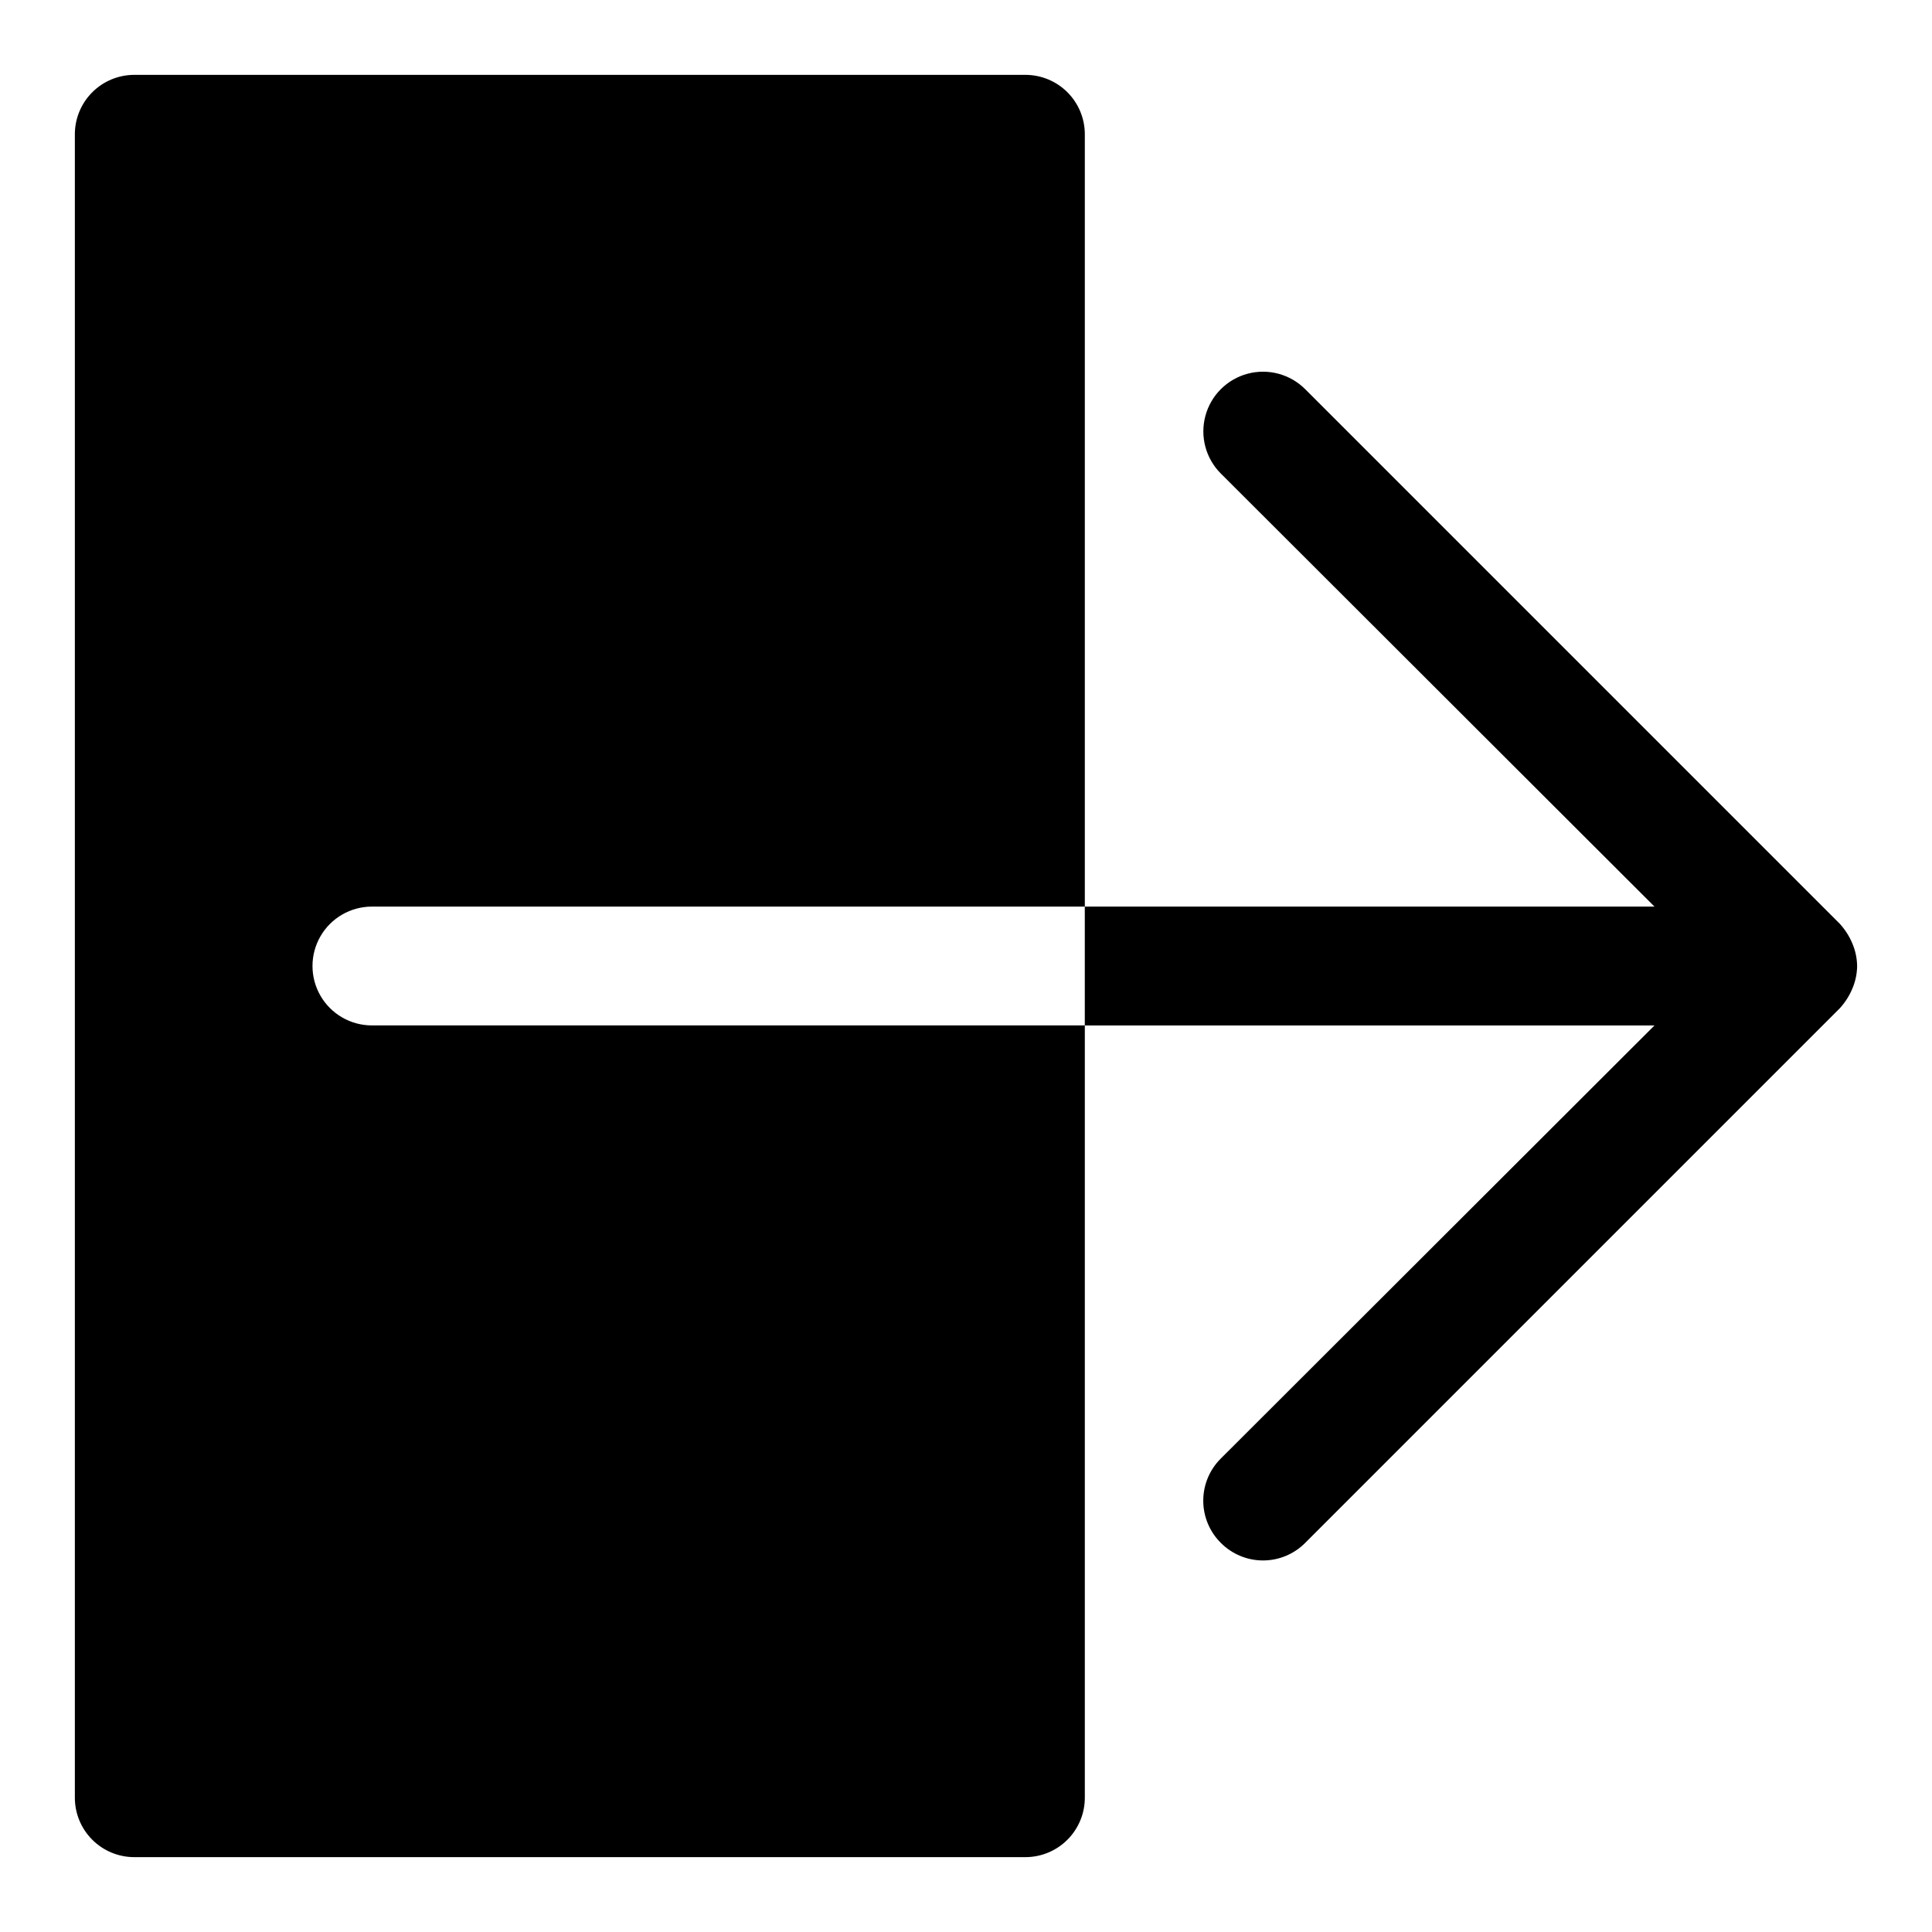
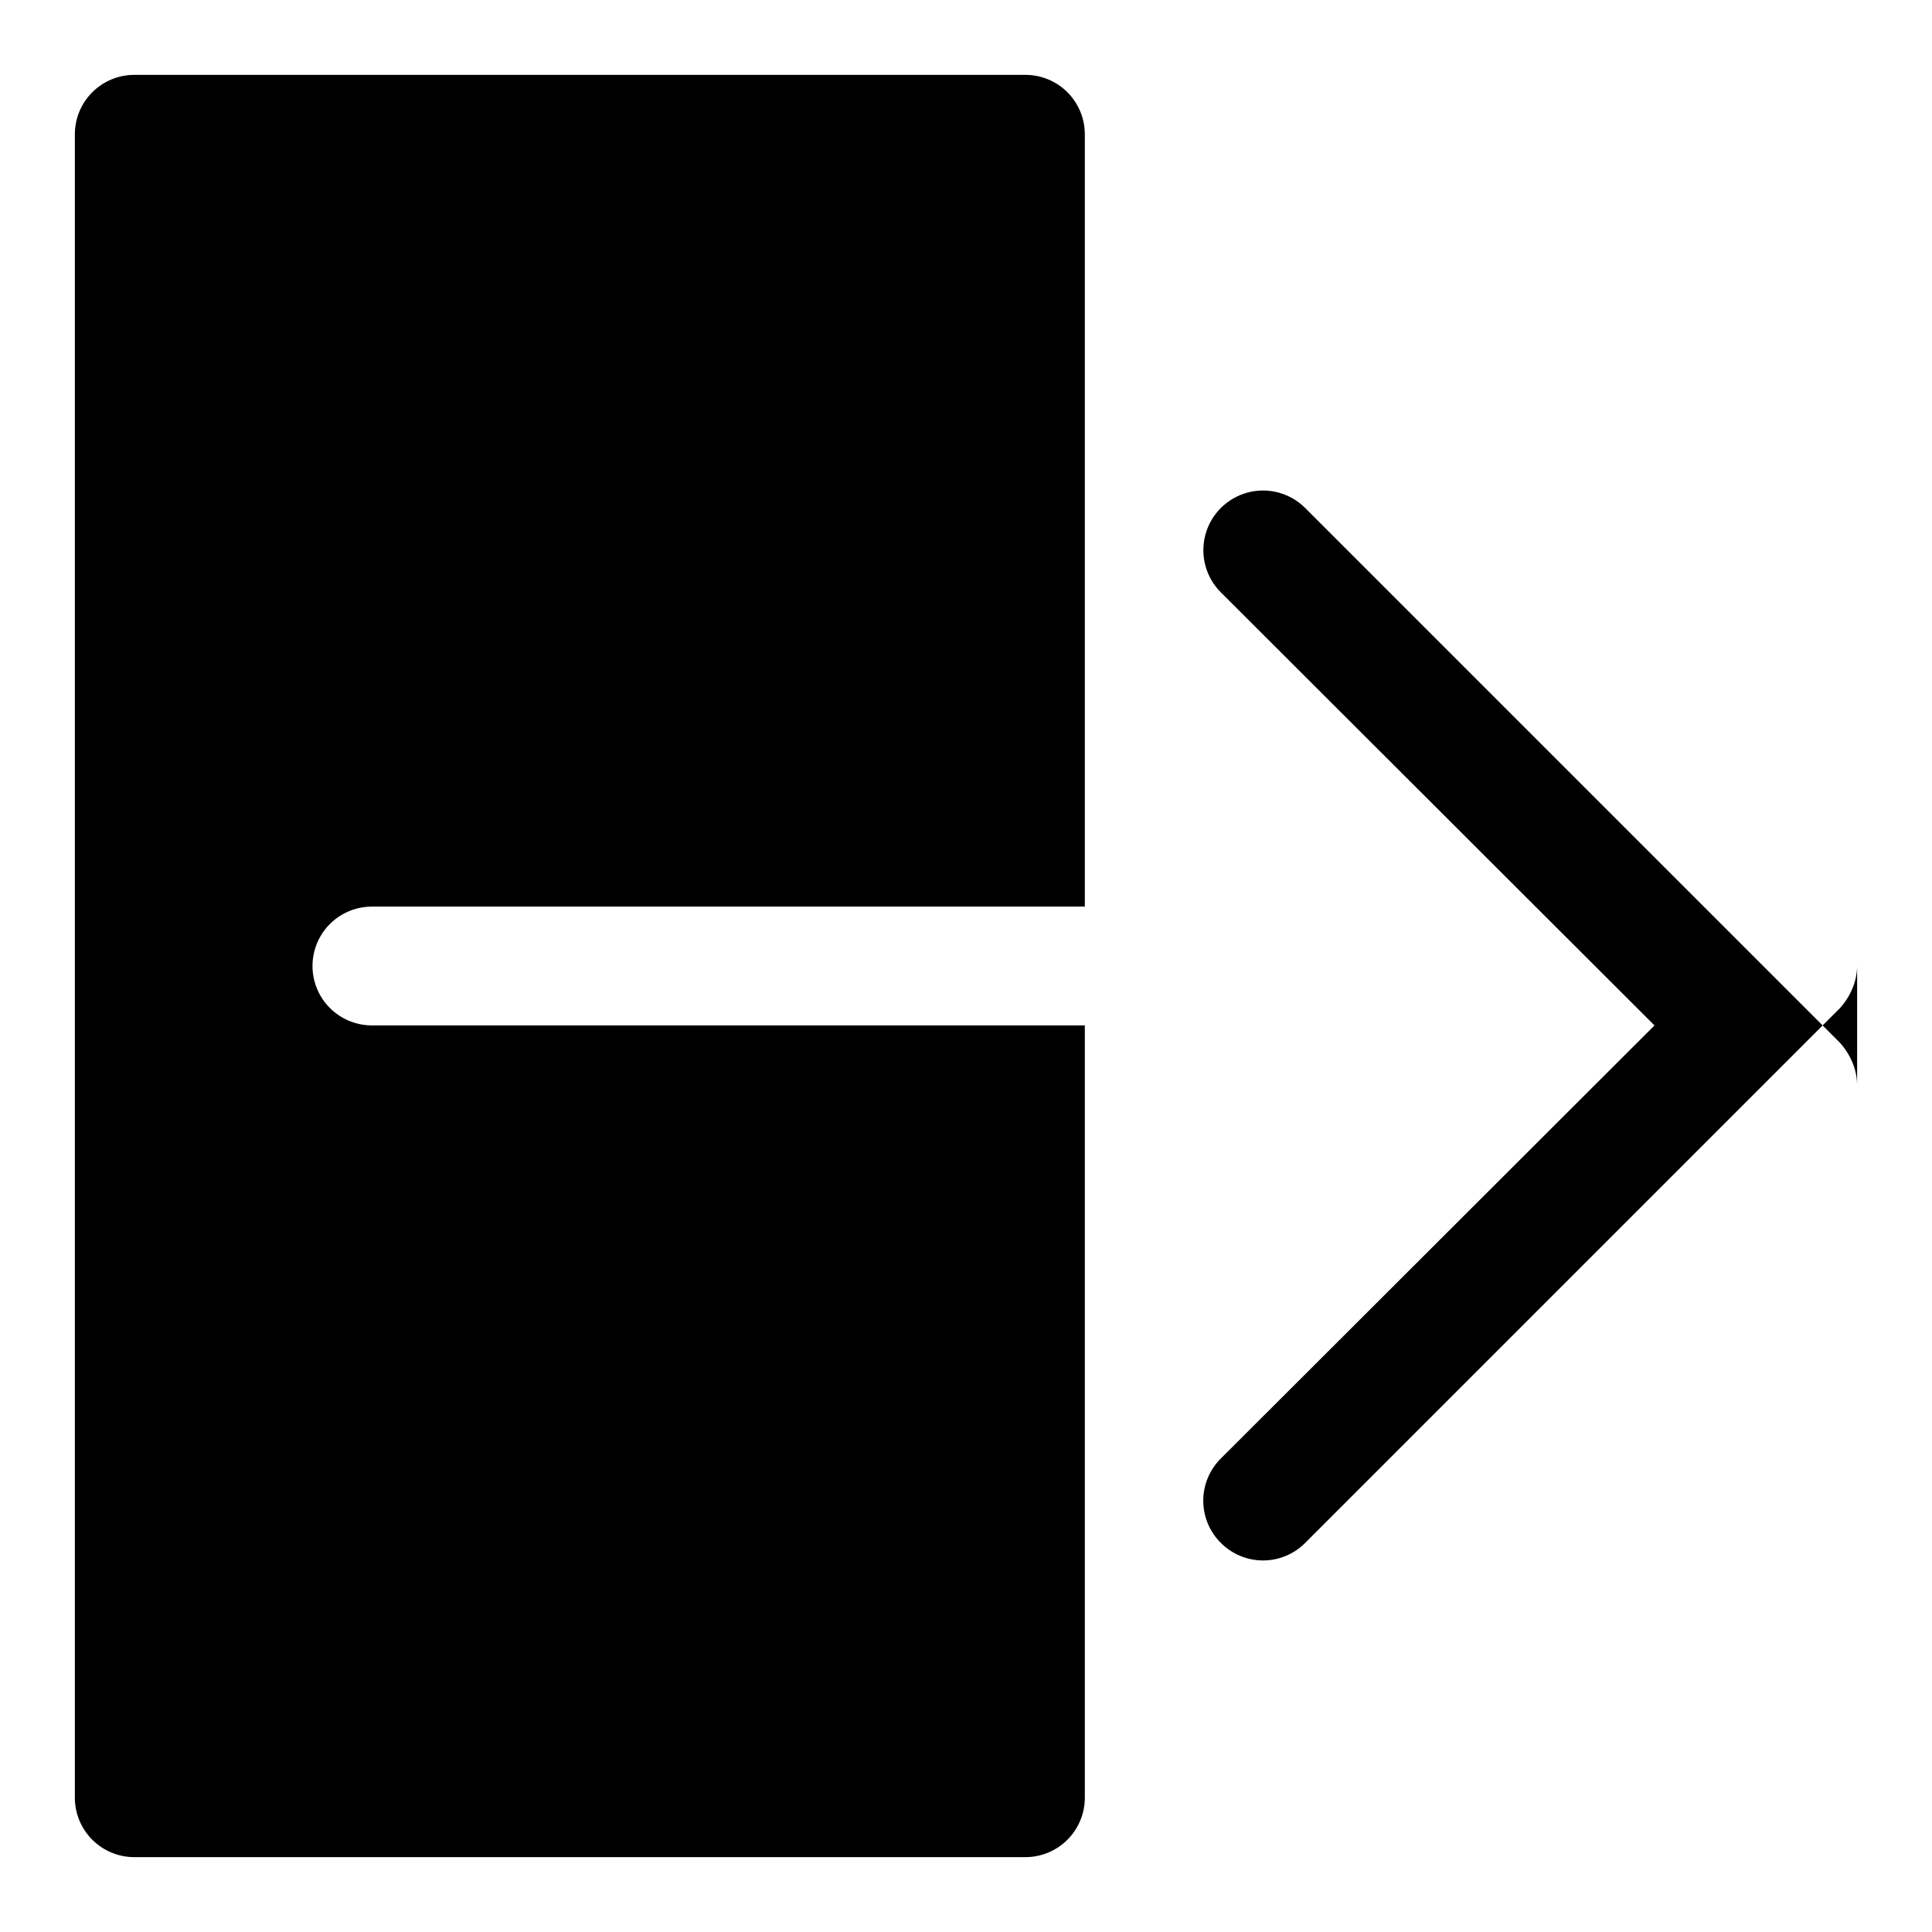
<svg xmlns="http://www.w3.org/2000/svg" fill="#000000" width="800px" height="800px" version="1.1" viewBox="144 144 512 512">
-   <path d="m636.16 400c-0.027 2.055-0.453 4.09-1.262 5.981-0.797 1.91-1.914 3.664-3.305 5.195l-141.7 141.7v0.004c-2.957 2.981-6.981 4.656-11.18 4.656s-8.223-1.676-11.18-4.656c-2.981-2.957-4.656-6.981-4.656-11.18 0-4.199 1.676-8.223 4.656-11.18l114.93-114.77h-150.98v-31.488h150.98l-114.93-114.77h-0.004c-3.992-3.992-5.551-9.816-4.09-15.27 1.461-5.457 5.723-9.719 11.18-11.18 5.453-1.461 11.273 0.098 15.27 4.094l141.7 141.7c1.391 1.531 2.508 3.289 3.305 5.195 0.809 1.895 1.234 3.926 1.262 5.984zm-393.6-15.746h188.93v-204.67c0-4.176-1.66-8.18-4.613-11.133s-6.957-4.613-11.133-4.613h-236.16c-4.176 0-8.18 1.66-11.133 4.613s-4.613 6.957-4.613 11.133v440.83c0 4.176 1.66 8.18 4.613 11.133s6.957 4.613 11.133 4.613h236.16c4.176 0 8.18-1.66 11.133-4.613s4.613-6.957 4.613-11.133v-204.67h-188.93c-5.625 0-10.824-3-13.637-7.871s-2.812-10.875 0-15.746 8.012-7.871 13.637-7.871z" />
+   <path d="m636.16 400c-0.027 2.055-0.453 4.09-1.262 5.981-0.797 1.91-1.914 3.664-3.305 5.195l-141.7 141.7v0.004c-2.957 2.981-6.981 4.656-11.18 4.656s-8.223-1.676-11.18-4.656c-2.981-2.957-4.656-6.981-4.656-11.18 0-4.199 1.676-8.223 4.656-11.18l114.93-114.77h-150.98h150.98l-114.93-114.77h-0.004c-3.992-3.992-5.551-9.816-4.09-15.27 1.461-5.457 5.723-9.719 11.18-11.18 5.453-1.461 11.273 0.098 15.27 4.094l141.7 141.7c1.391 1.531 2.508 3.289 3.305 5.195 0.809 1.895 1.234 3.926 1.262 5.984zm-393.6-15.746h188.93v-204.67c0-4.176-1.66-8.18-4.613-11.133s-6.957-4.613-11.133-4.613h-236.16c-4.176 0-8.18 1.66-11.133 4.613s-4.613 6.957-4.613 11.133v440.83c0 4.176 1.66 8.18 4.613 11.133s6.957 4.613 11.133 4.613h236.16c4.176 0 8.18-1.66 11.133-4.613s4.613-6.957 4.613-11.133v-204.67h-188.93c-5.625 0-10.824-3-13.637-7.871s-2.812-10.875 0-15.746 8.012-7.871 13.637-7.871z" />
</svg>